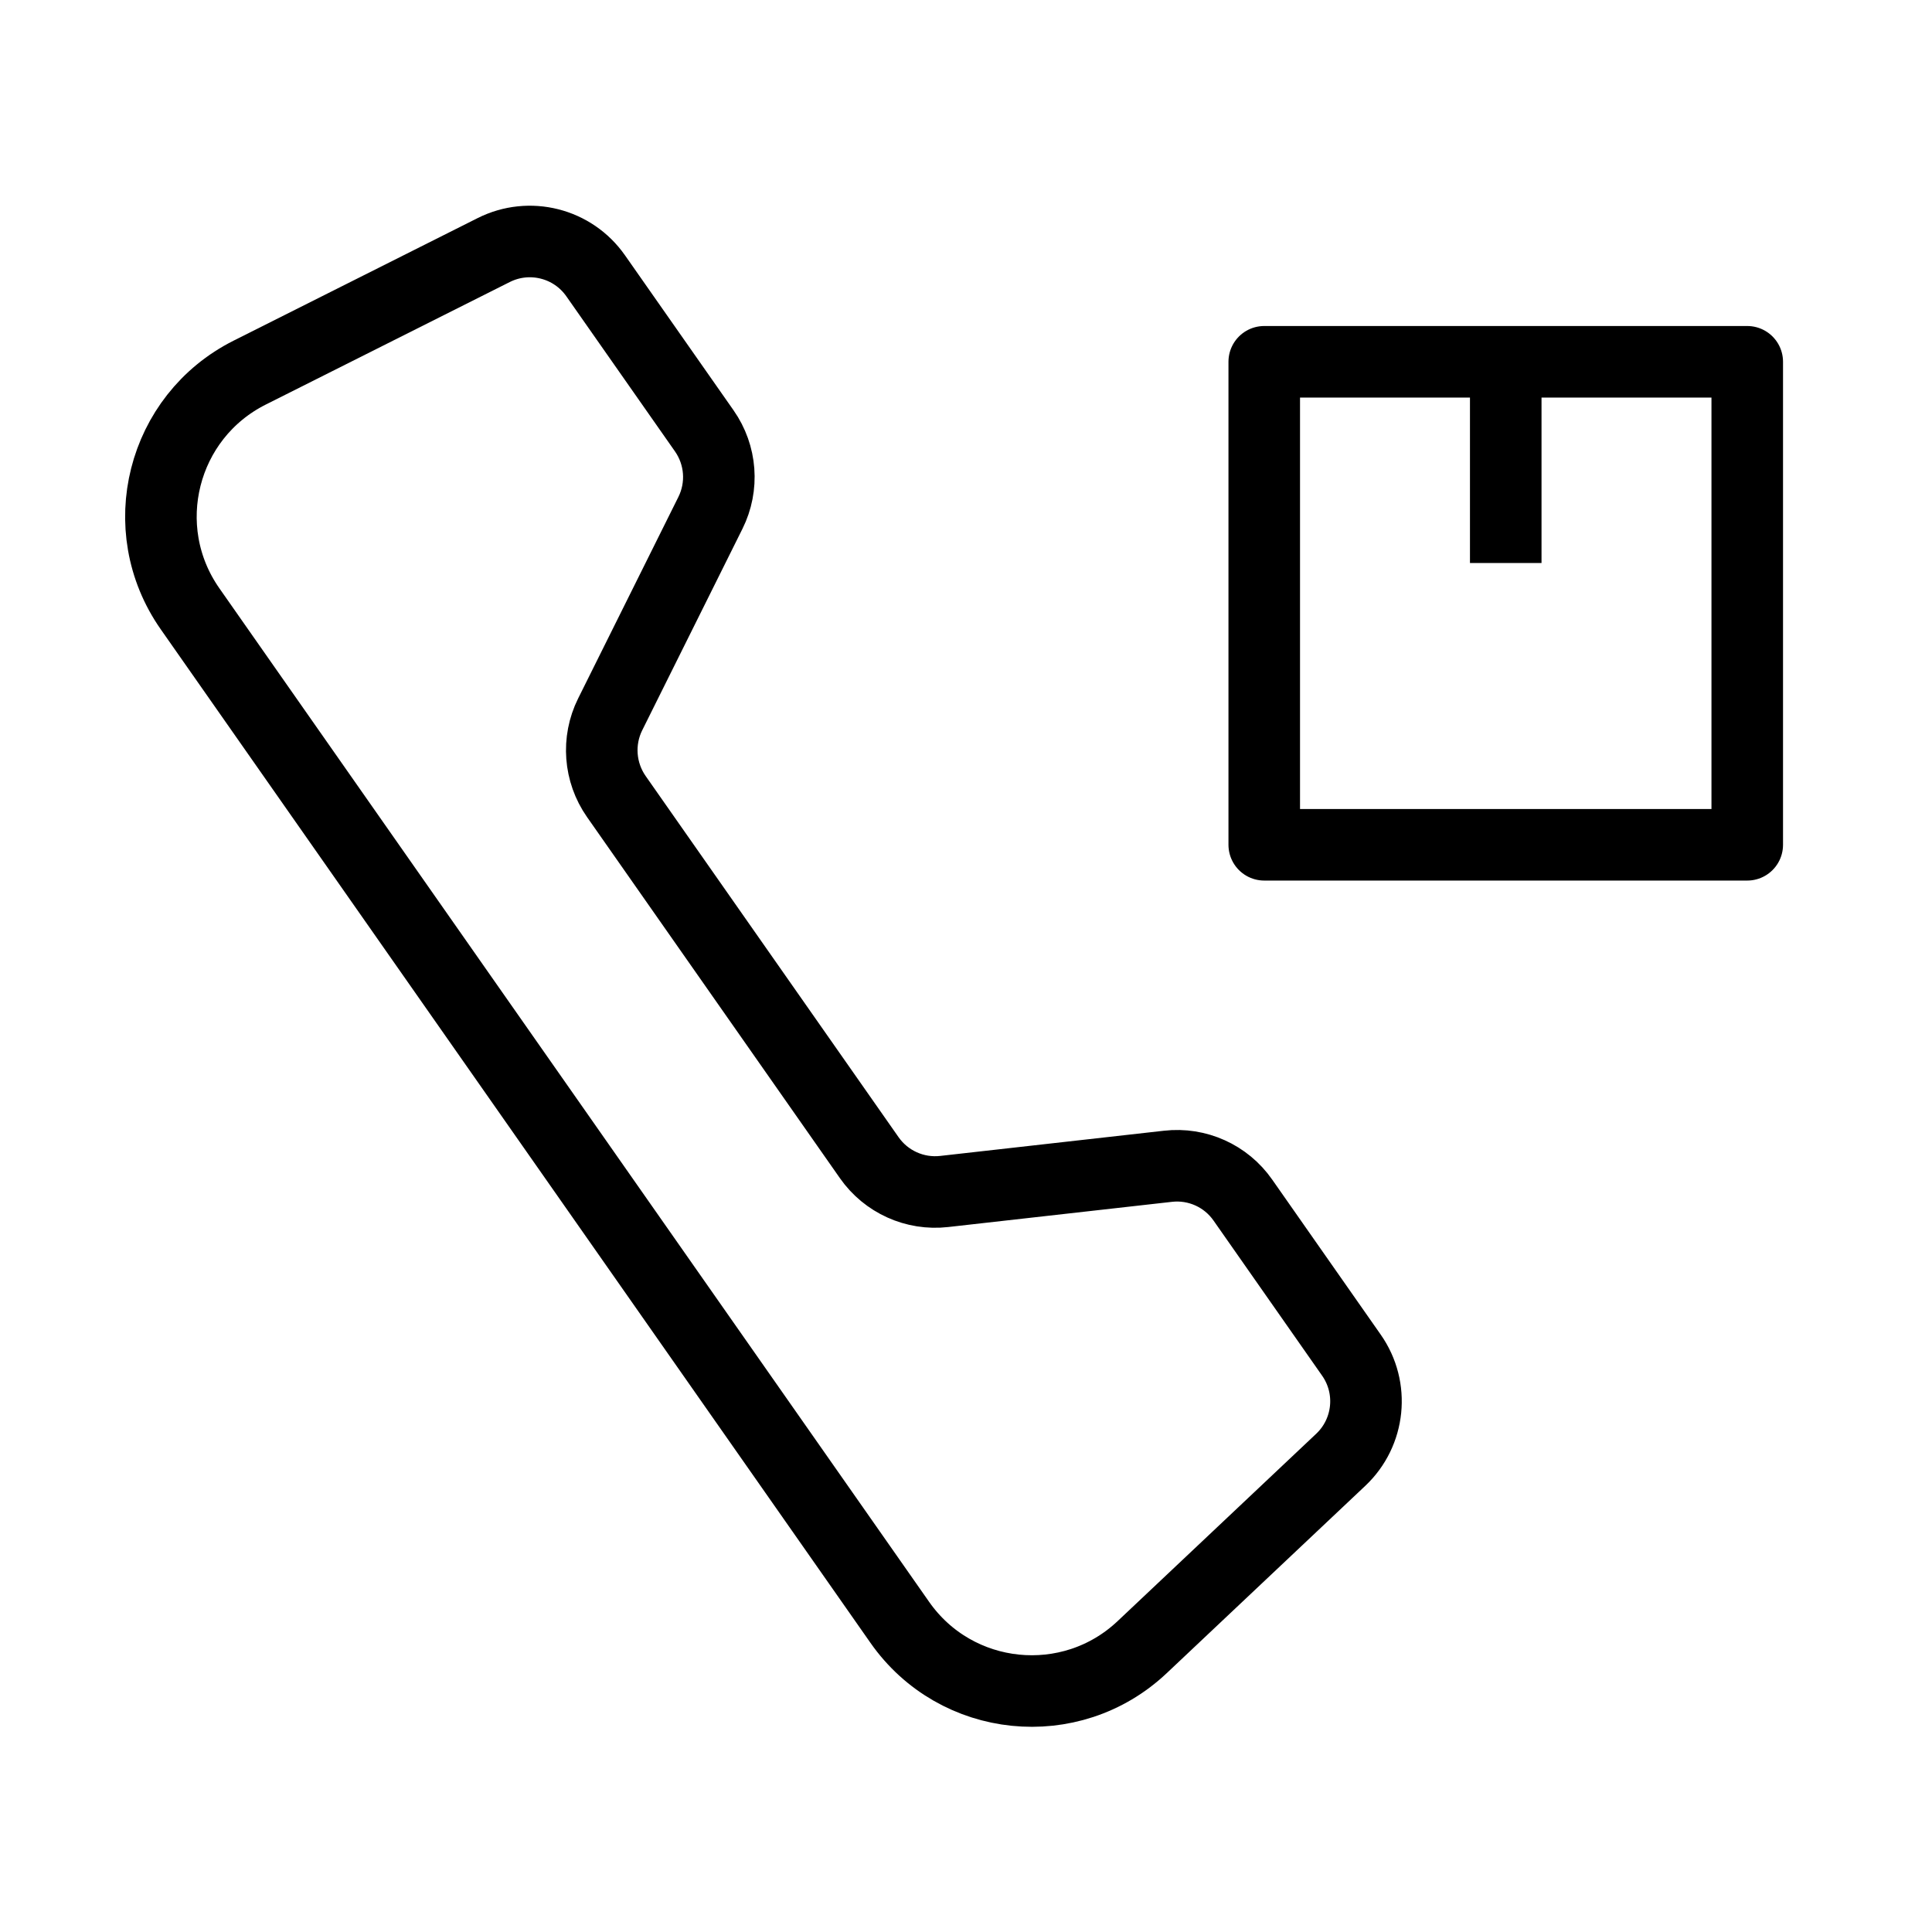
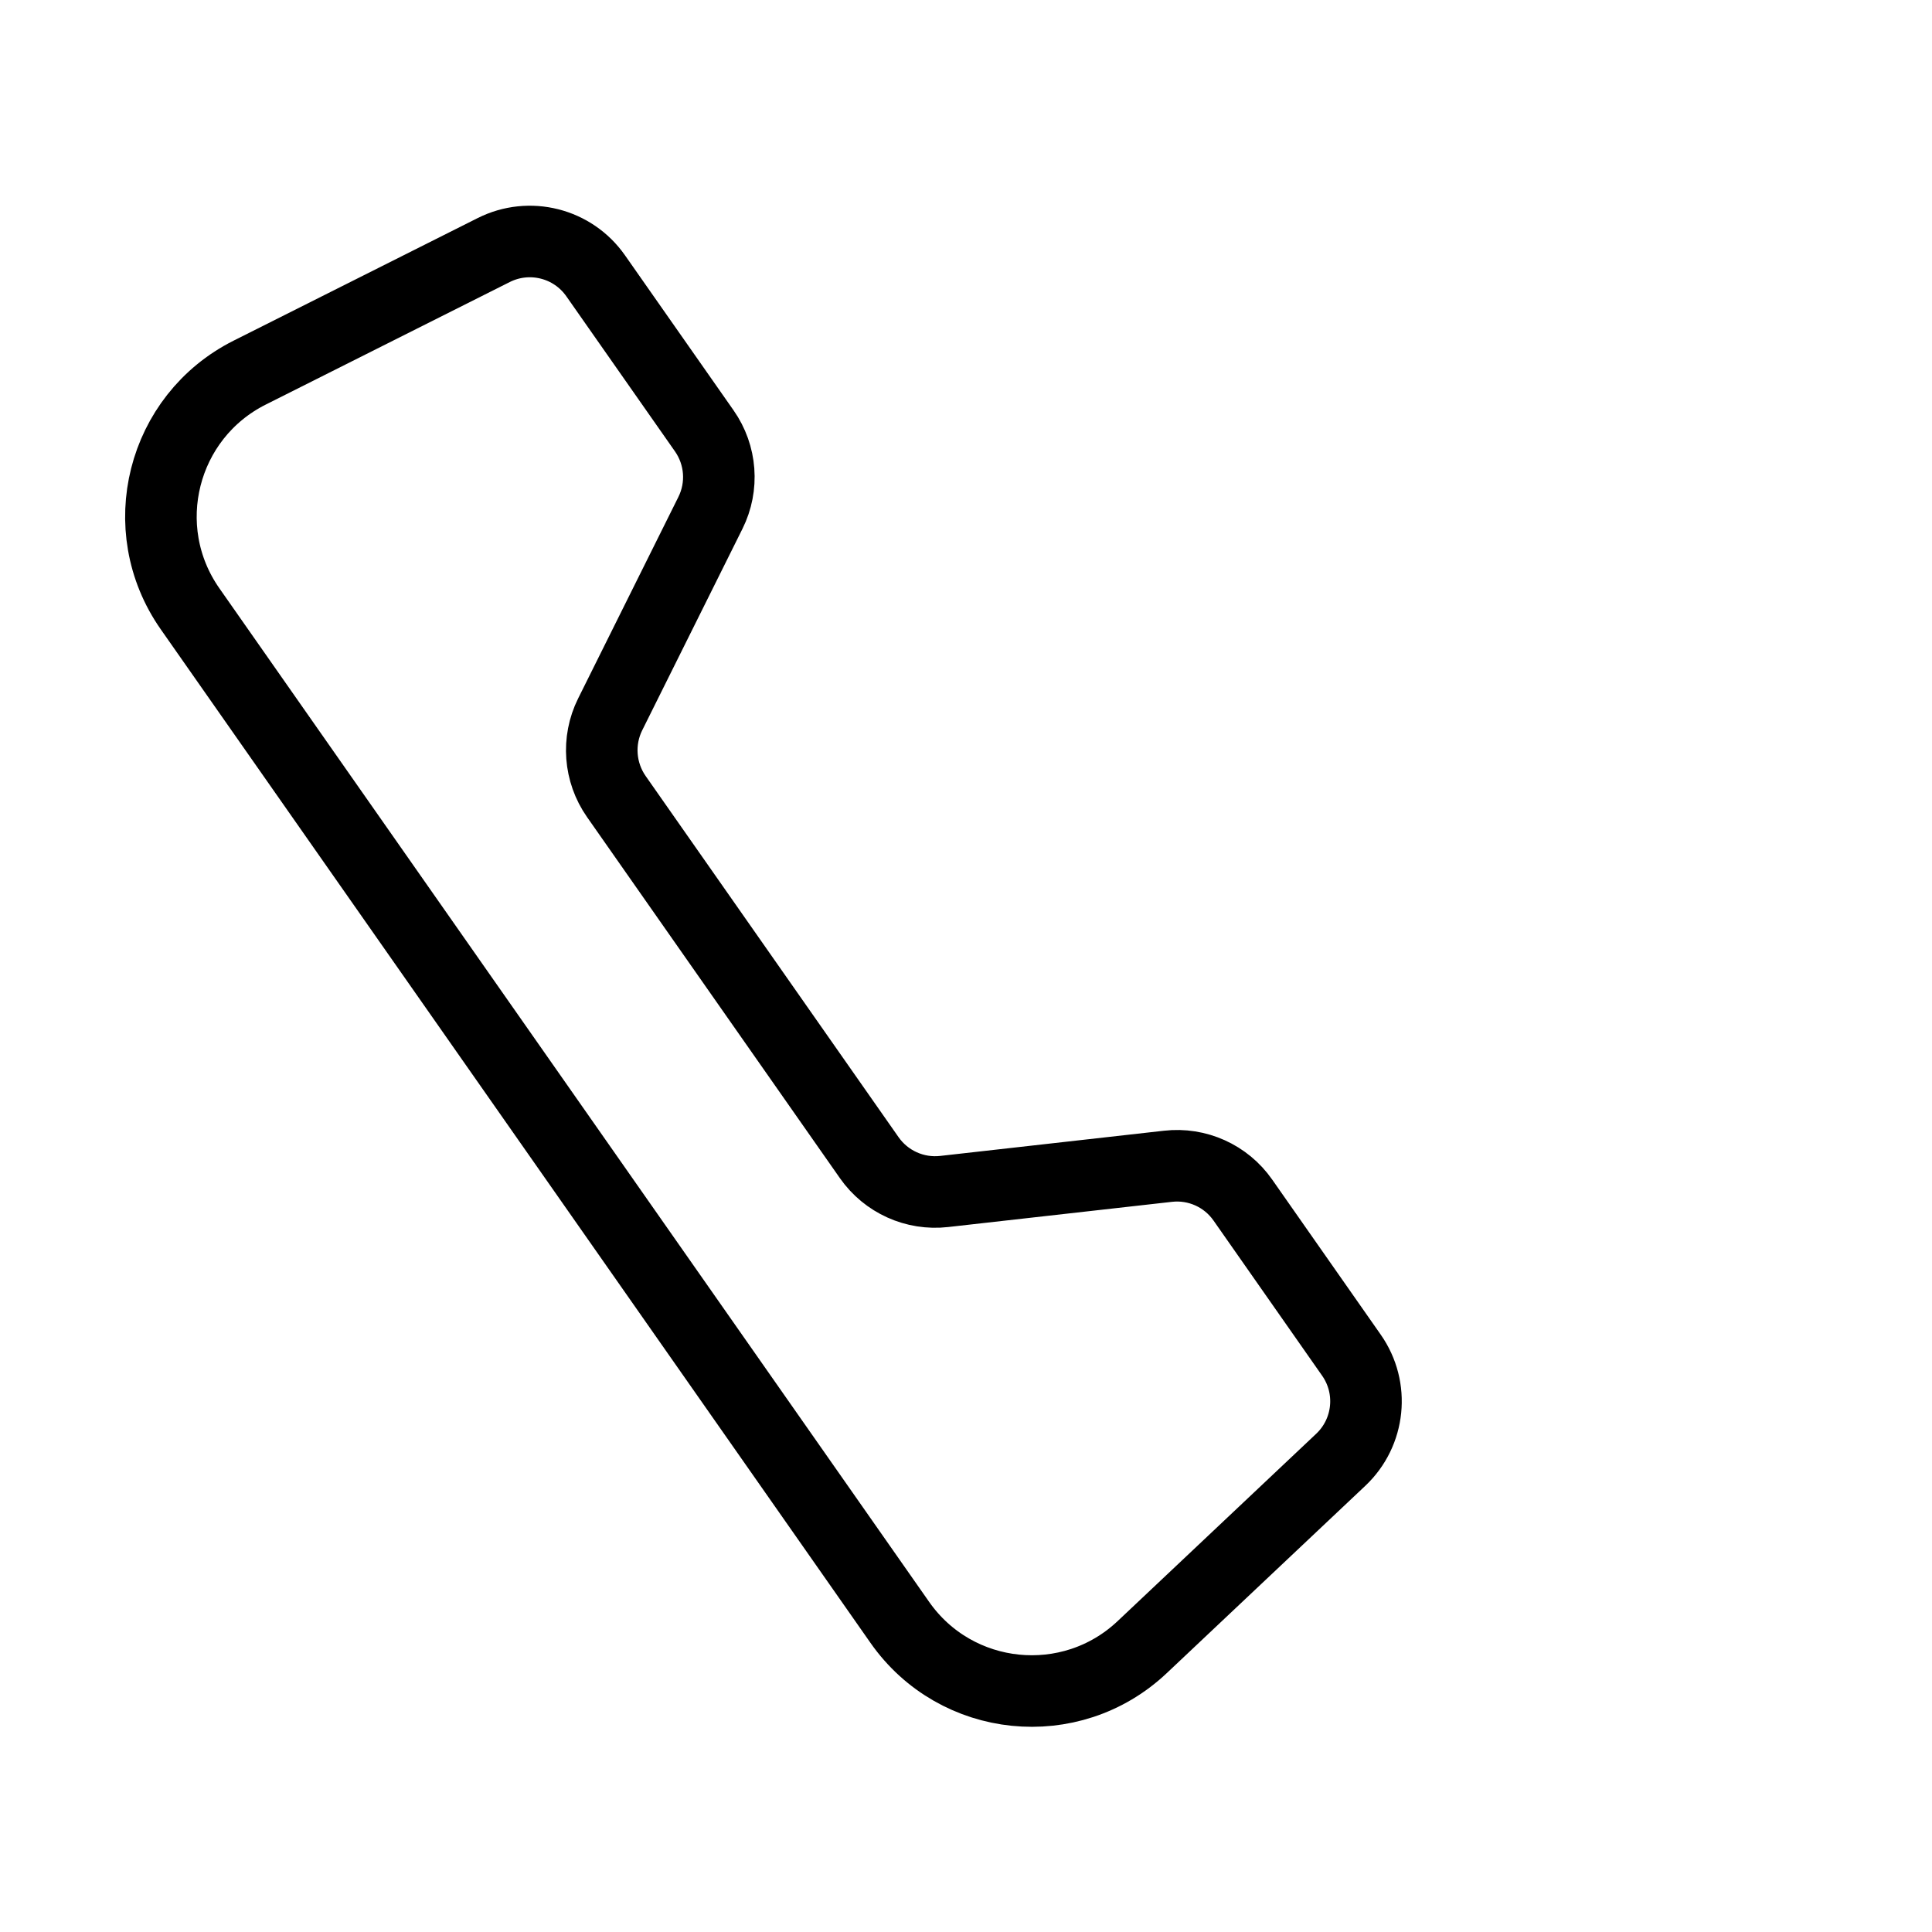
<svg xmlns="http://www.w3.org/2000/svg" width="27" height="27" viewBox="0 0 27 27" fill="none">
  <path d="M17.369 16.771L18.886 18.938C19.207 19.395 19.143 20.018 18.737 20.401L15.962 23.019C14.964 23.961 13.362 23.797 12.575 22.673L2.656 8.508C1.869 7.384 2.263 5.823 3.49 5.207L6.899 3.495C7.398 3.244 8.005 3.397 8.325 3.855L9.842 6.021C10.079 6.359 10.112 6.799 9.928 7.168L8.527 9.984C8.344 10.353 8.377 10.793 8.613 11.131L12.148 16.179C12.384 16.516 12.786 16.698 13.196 16.651L16.322 16.299C16.731 16.252 17.133 16.433 17.369 16.771Z" stroke="black" stroke-linecap="round" stroke-linejoin="round" />
-   <rect x="17.668" y="5.056" width="6.75" height="6.75" stroke="black" stroke-linejoin="round" />
-   <path d="M21.043 5.056V7.868" stroke="black" stroke-linejoin="round" />
</svg>